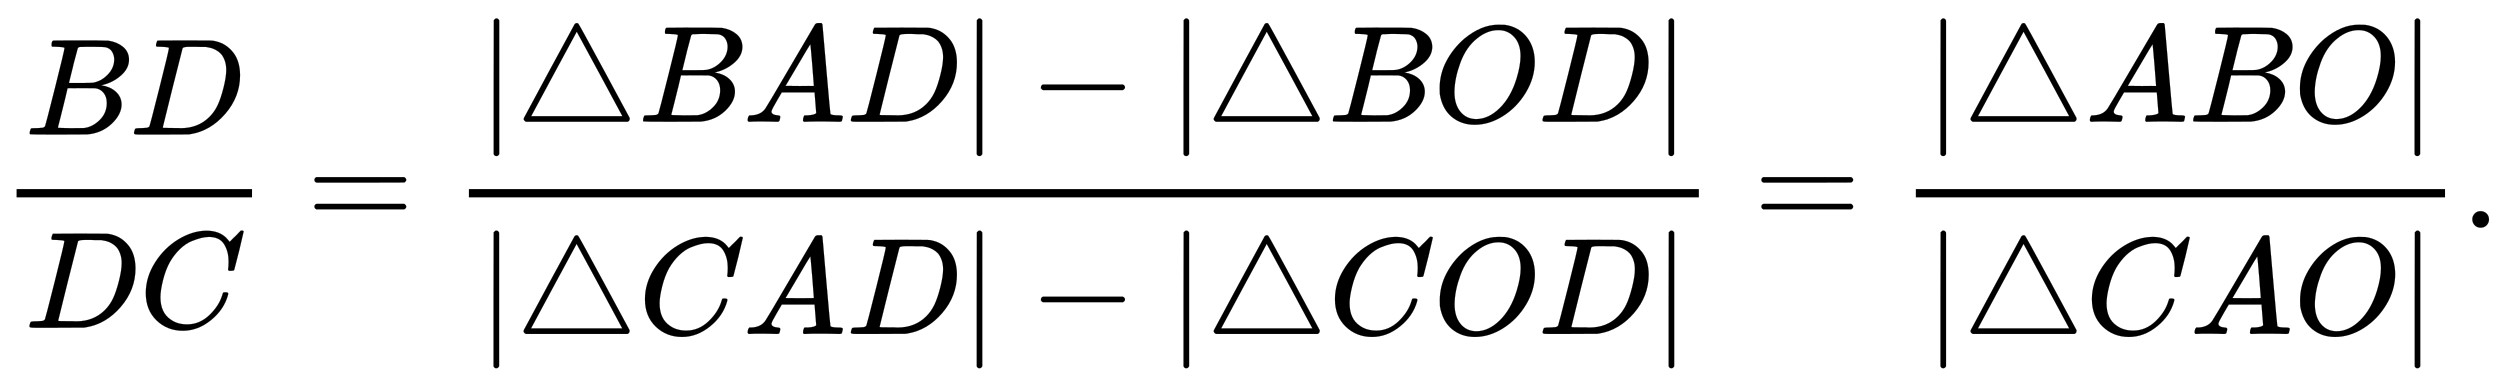
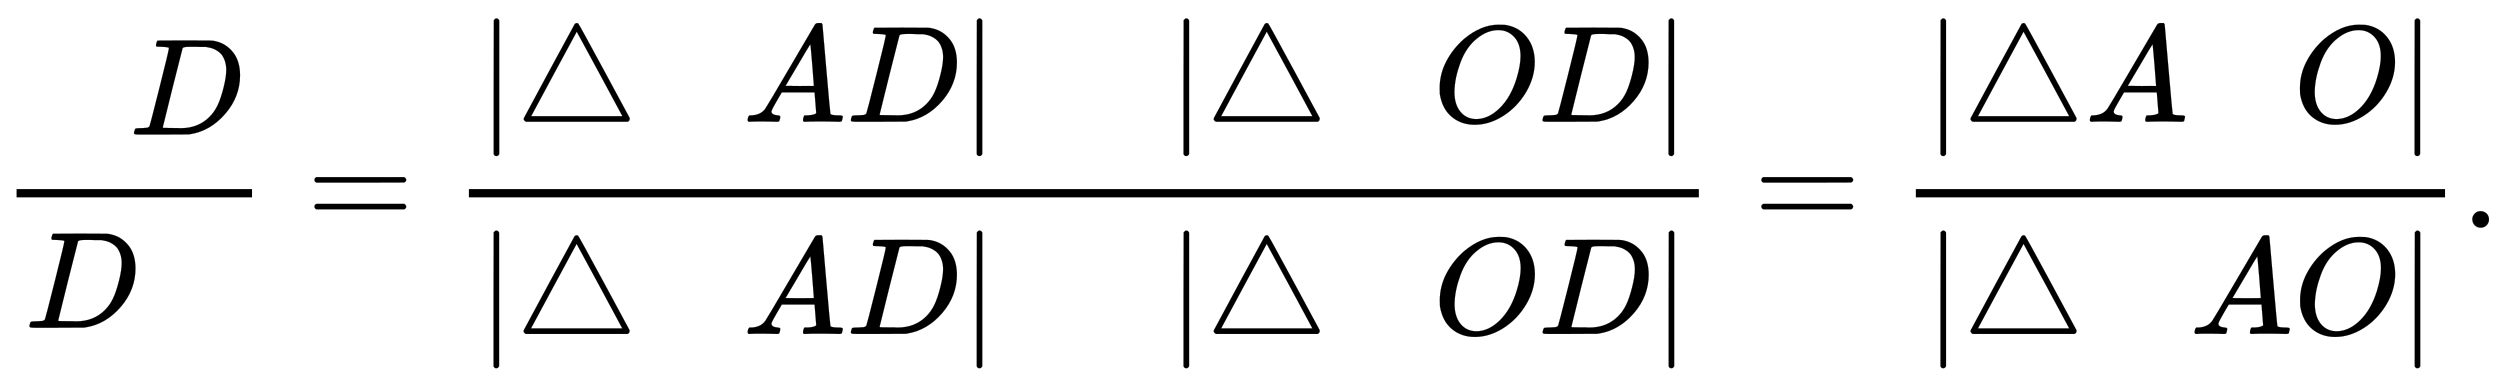
<svg xmlns="http://www.w3.org/2000/svg" xmlns:xlink="http://www.w3.org/1999/xlink" width="42.142ex" height="6.509ex" style="vertical-align: -2.671ex;" viewBox="0 -1652.5 18144.6 2802.6" role="img" focusable="false" aria-labelledby="MathJax-SVG-1-Title">
  <title id="MathJax-SVG-1-Title">{\displaystyle {\frac {BD}{DC}}={\frac {|\triangle BAD|-|\triangle BOD|}{|\triangle CAD|-|\triangle COD|}}={\frac {|\triangle ABO|}{|\triangle CAO|}}.}</title>
  <defs aria-hidden="true">
-     <path stroke-width="1" id="E1-MJMATHI-42" d="M231 637Q204 637 199 638T194 649Q194 676 205 682Q206 683 335 683Q594 683 608 681Q671 671 713 636T756 544Q756 480 698 429T565 360L555 357Q619 348 660 311T702 219Q702 146 630 78T453 1Q446 0 242 0Q42 0 39 2Q35 5 35 10Q35 17 37 24Q42 43 47 45Q51 46 62 46H68Q95 46 128 49Q142 52 147 61Q150 65 219 339T288 628Q288 635 231 637ZM649 544Q649 574 634 600T585 634Q578 636 493 637Q473 637 451 637T416 636H403Q388 635 384 626Q382 622 352 506Q352 503 351 500L320 374H401Q482 374 494 376Q554 386 601 434T649 544ZM595 229Q595 273 572 302T512 336Q506 337 429 337Q311 337 310 336Q310 334 293 263T258 122L240 52Q240 48 252 48T333 46Q422 46 429 47Q491 54 543 105T595 229Z" />
    <path stroke-width="1" id="E1-MJMATHI-44" d="M287 628Q287 635 230 637Q207 637 200 638T193 647Q193 655 197 667T204 682Q206 683 403 683Q570 682 590 682T630 676Q702 659 752 597T803 431Q803 275 696 151T444 3L430 1L236 0H125H72Q48 0 41 2T33 11Q33 13 36 25Q40 41 44 43T67 46Q94 46 127 49Q141 52 146 61Q149 65 218 339T287 628ZM703 469Q703 507 692 537T666 584T629 613T590 629T555 636Q553 636 541 636T512 636T479 637H436Q392 637 386 627Q384 623 313 339T242 52Q242 48 253 48T330 47Q335 47 349 47T373 46Q499 46 581 128Q617 164 640 212T683 339T703 469Z" />
-     <path stroke-width="1" id="E1-MJMATHI-43" d="M50 252Q50 367 117 473T286 641T490 704Q580 704 633 653Q642 643 648 636T656 626L657 623Q660 623 684 649Q691 655 699 663T715 679T725 690L740 705H746Q760 705 760 698Q760 694 728 561Q692 422 692 421Q690 416 687 415T669 413H653Q647 419 647 422Q647 423 648 429T650 449T651 481Q651 552 619 605T510 659Q484 659 454 652T382 628T299 572T226 479Q194 422 175 346T156 222Q156 108 232 58Q280 24 350 24Q441 24 512 92T606 240Q610 253 612 255T628 257Q648 257 648 248Q648 243 647 239Q618 132 523 55T319 -22Q206 -22 128 53T50 252Z" />
    <path stroke-width="1" id="E1-MJMAIN-3D" d="M56 347Q56 360 70 367H707Q722 359 722 347Q722 336 708 328L390 327H72Q56 332 56 347ZM56 153Q56 168 72 173H708Q722 163 722 153Q722 140 707 133H70Q56 140 56 153Z" />
    <path stroke-width="1" id="E1-MJMAIN-7C" d="M139 -249H137Q125 -249 119 -235V251L120 737Q130 750 139 750Q152 750 159 735V-235Q151 -249 141 -249H139Z" />
    <path stroke-width="1" id="E1-MJMAIN-25B3" d="M75 0L72 2Q69 3 67 5T62 11T59 20Q59 24 62 30Q65 37 245 370T428 707Q428 708 430 710T436 714T444 716Q451 716 455 712Q459 710 644 368L828 27V20Q828 7 814 0H75ZM610 347L444 653Q443 653 278 347T113 40H775Q775 42 610 347Z" />
    <path stroke-width="1" id="E1-MJMATHI-41" d="M208 74Q208 50 254 46Q272 46 272 35Q272 34 270 22Q267 8 264 4T251 0Q249 0 239 0T205 1T141 2Q70 2 50 0H42Q35 7 35 11Q37 38 48 46H62Q132 49 164 96Q170 102 345 401T523 704Q530 716 547 716H555H572Q578 707 578 706L606 383Q634 60 636 57Q641 46 701 46Q726 46 726 36Q726 34 723 22Q720 7 718 4T704 0Q701 0 690 0T651 1T578 2Q484 2 455 0H443Q437 6 437 9T439 27Q443 40 445 43L449 46H469Q523 49 533 63L521 213H283L249 155Q208 86 208 74ZM516 260Q516 271 504 416T490 562L463 519Q447 492 400 412L310 260L413 259Q516 259 516 260Z" />
-     <path stroke-width="1" id="E1-MJMAIN-2212" d="M84 237T84 250T98 270H679Q694 262 694 250T679 230H98Q84 237 84 250Z" />
    <path stroke-width="1" id="E1-MJMATHI-4F" d="M740 435Q740 320 676 213T511 42T304 -22Q207 -22 138 35T51 201Q50 209 50 244Q50 346 98 438T227 601Q351 704 476 704Q514 704 524 703Q621 689 680 617T740 435ZM637 476Q637 565 591 615T476 665Q396 665 322 605Q242 542 200 428T157 216Q157 126 200 73T314 19Q404 19 485 98T608 313Q637 408 637 476Z" />
    <path stroke-width="1" id="E1-MJMAIN-2E" d="M78 60Q78 84 95 102T138 120Q162 120 180 104T199 61Q199 36 182 18T139 0T96 17T78 60Z" />
  </defs>
  <g stroke="currentColor" fill="currentColor" stroke-width="0" transform="matrix(1 0 0 -1 0 0)" aria-hidden="true">
    <g transform="translate(120,0)">
      <rect stroke="none" width="1709" height="60" x="0" y="220" />
      <g transform="translate(60,676)">
        <use xlink:href="#E1-MJMATHI-42" x="0" y="0" />
        <use xlink:href="#E1-MJMATHI-44" x="759" y="0" />
      </g>
      <g transform="translate(60,-726)">
        <use xlink:href="#E1-MJMATHI-44" x="0" y="0" />
        <use xlink:href="#E1-MJMATHI-43" x="828" y="0" />
      </g>
    </g>
    <use xlink:href="#E1-MJMAIN-3D" x="2226" y="0" />
    <g transform="translate(3283,0)">
      <g transform="translate(120,0)">
        <rect stroke="none" width="8927" height="60" x="0" y="220" />
        <g transform="translate(61,769)">
          <use xlink:href="#E1-MJMAIN-7C" x="0" y="0" />
          <use xlink:href="#E1-MJMAIN-25B3" x="278" y="0" />
          <use xlink:href="#E1-MJMATHI-42" x="1168" y="0" />
          <use xlink:href="#E1-MJMATHI-41" x="1927" y="0" />
          <use xlink:href="#E1-MJMATHI-44" x="2678" y="0" />
          <use xlink:href="#E1-MJMAIN-7C" x="3506" y="0" />
          <use xlink:href="#E1-MJMAIN-2212" x="4007" y="0" />
          <use xlink:href="#E1-MJMAIN-7C" x="5007" y="0" />
          <use xlink:href="#E1-MJMAIN-25B3" x="5286" y="0" />
          <use xlink:href="#E1-MJMATHI-42" x="6175" y="0" />
          <use xlink:href="#E1-MJMATHI-4F" x="6935" y="0" />
          <use xlink:href="#E1-MJMATHI-44" x="7698" y="0" />
          <use xlink:href="#E1-MJMAIN-7C" x="8527" y="0" />
        </g>
        <g transform="translate(60,-771)">
          <use xlink:href="#E1-MJMAIN-7C" x="0" y="0" />
          <use xlink:href="#E1-MJMAIN-25B3" x="278" y="0" />
          <use xlink:href="#E1-MJMATHI-43" x="1168" y="0" />
          <use xlink:href="#E1-MJMATHI-41" x="1928" y="0" />
          <use xlink:href="#E1-MJMATHI-44" x="2679" y="0" />
          <use xlink:href="#E1-MJMAIN-7C" x="3507" y="0" />
          <use xlink:href="#E1-MJMAIN-2212" x="4008" y="0" />
          <use xlink:href="#E1-MJMAIN-7C" x="5008" y="0" />
          <use xlink:href="#E1-MJMAIN-25B3" x="5287" y="0" />
          <use xlink:href="#E1-MJMATHI-43" x="6176" y="0" />
          <use xlink:href="#E1-MJMATHI-4F" x="6937" y="0" />
          <use xlink:href="#E1-MJMATHI-44" x="7700" y="0" />
          <use xlink:href="#E1-MJMAIN-7C" x="8529" y="0" />
        </g>
      </g>
    </g>
    <use xlink:href="#E1-MJMAIN-3D" x="12728" y="0" />
    <g transform="translate(13785,0)">
      <g transform="translate(120,0)">
        <rect stroke="none" width="3841" height="60" x="0" y="220" />
        <g transform="translate(60,769)">
          <use xlink:href="#E1-MJMAIN-7C" x="0" y="0" />
          <use xlink:href="#E1-MJMAIN-25B3" x="278" y="0" />
          <use xlink:href="#E1-MJMATHI-41" x="1168" y="0" />
          <use xlink:href="#E1-MJMATHI-42" x="1918" y="0" />
          <use xlink:href="#E1-MJMATHI-4F" x="2678" y="0" />
          <use xlink:href="#E1-MJMAIN-7C" x="3441" y="0" />
        </g>
        <g transform="translate(60,-771)">
          <use xlink:href="#E1-MJMAIN-7C" x="0" y="0" />
          <use xlink:href="#E1-MJMAIN-25B3" x="278" y="0" />
          <use xlink:href="#E1-MJMATHI-43" x="1168" y="0" />
          <use xlink:href="#E1-MJMATHI-41" x="1928" y="0" />
          <use xlink:href="#E1-MJMATHI-4F" x="2679" y="0" />
          <use xlink:href="#E1-MJMAIN-7C" x="3442" y="0" />
        </g>
      </g>
    </g>
    <use xlink:href="#E1-MJMAIN-2E" x="17866" y="0" />
  </g>
</svg>